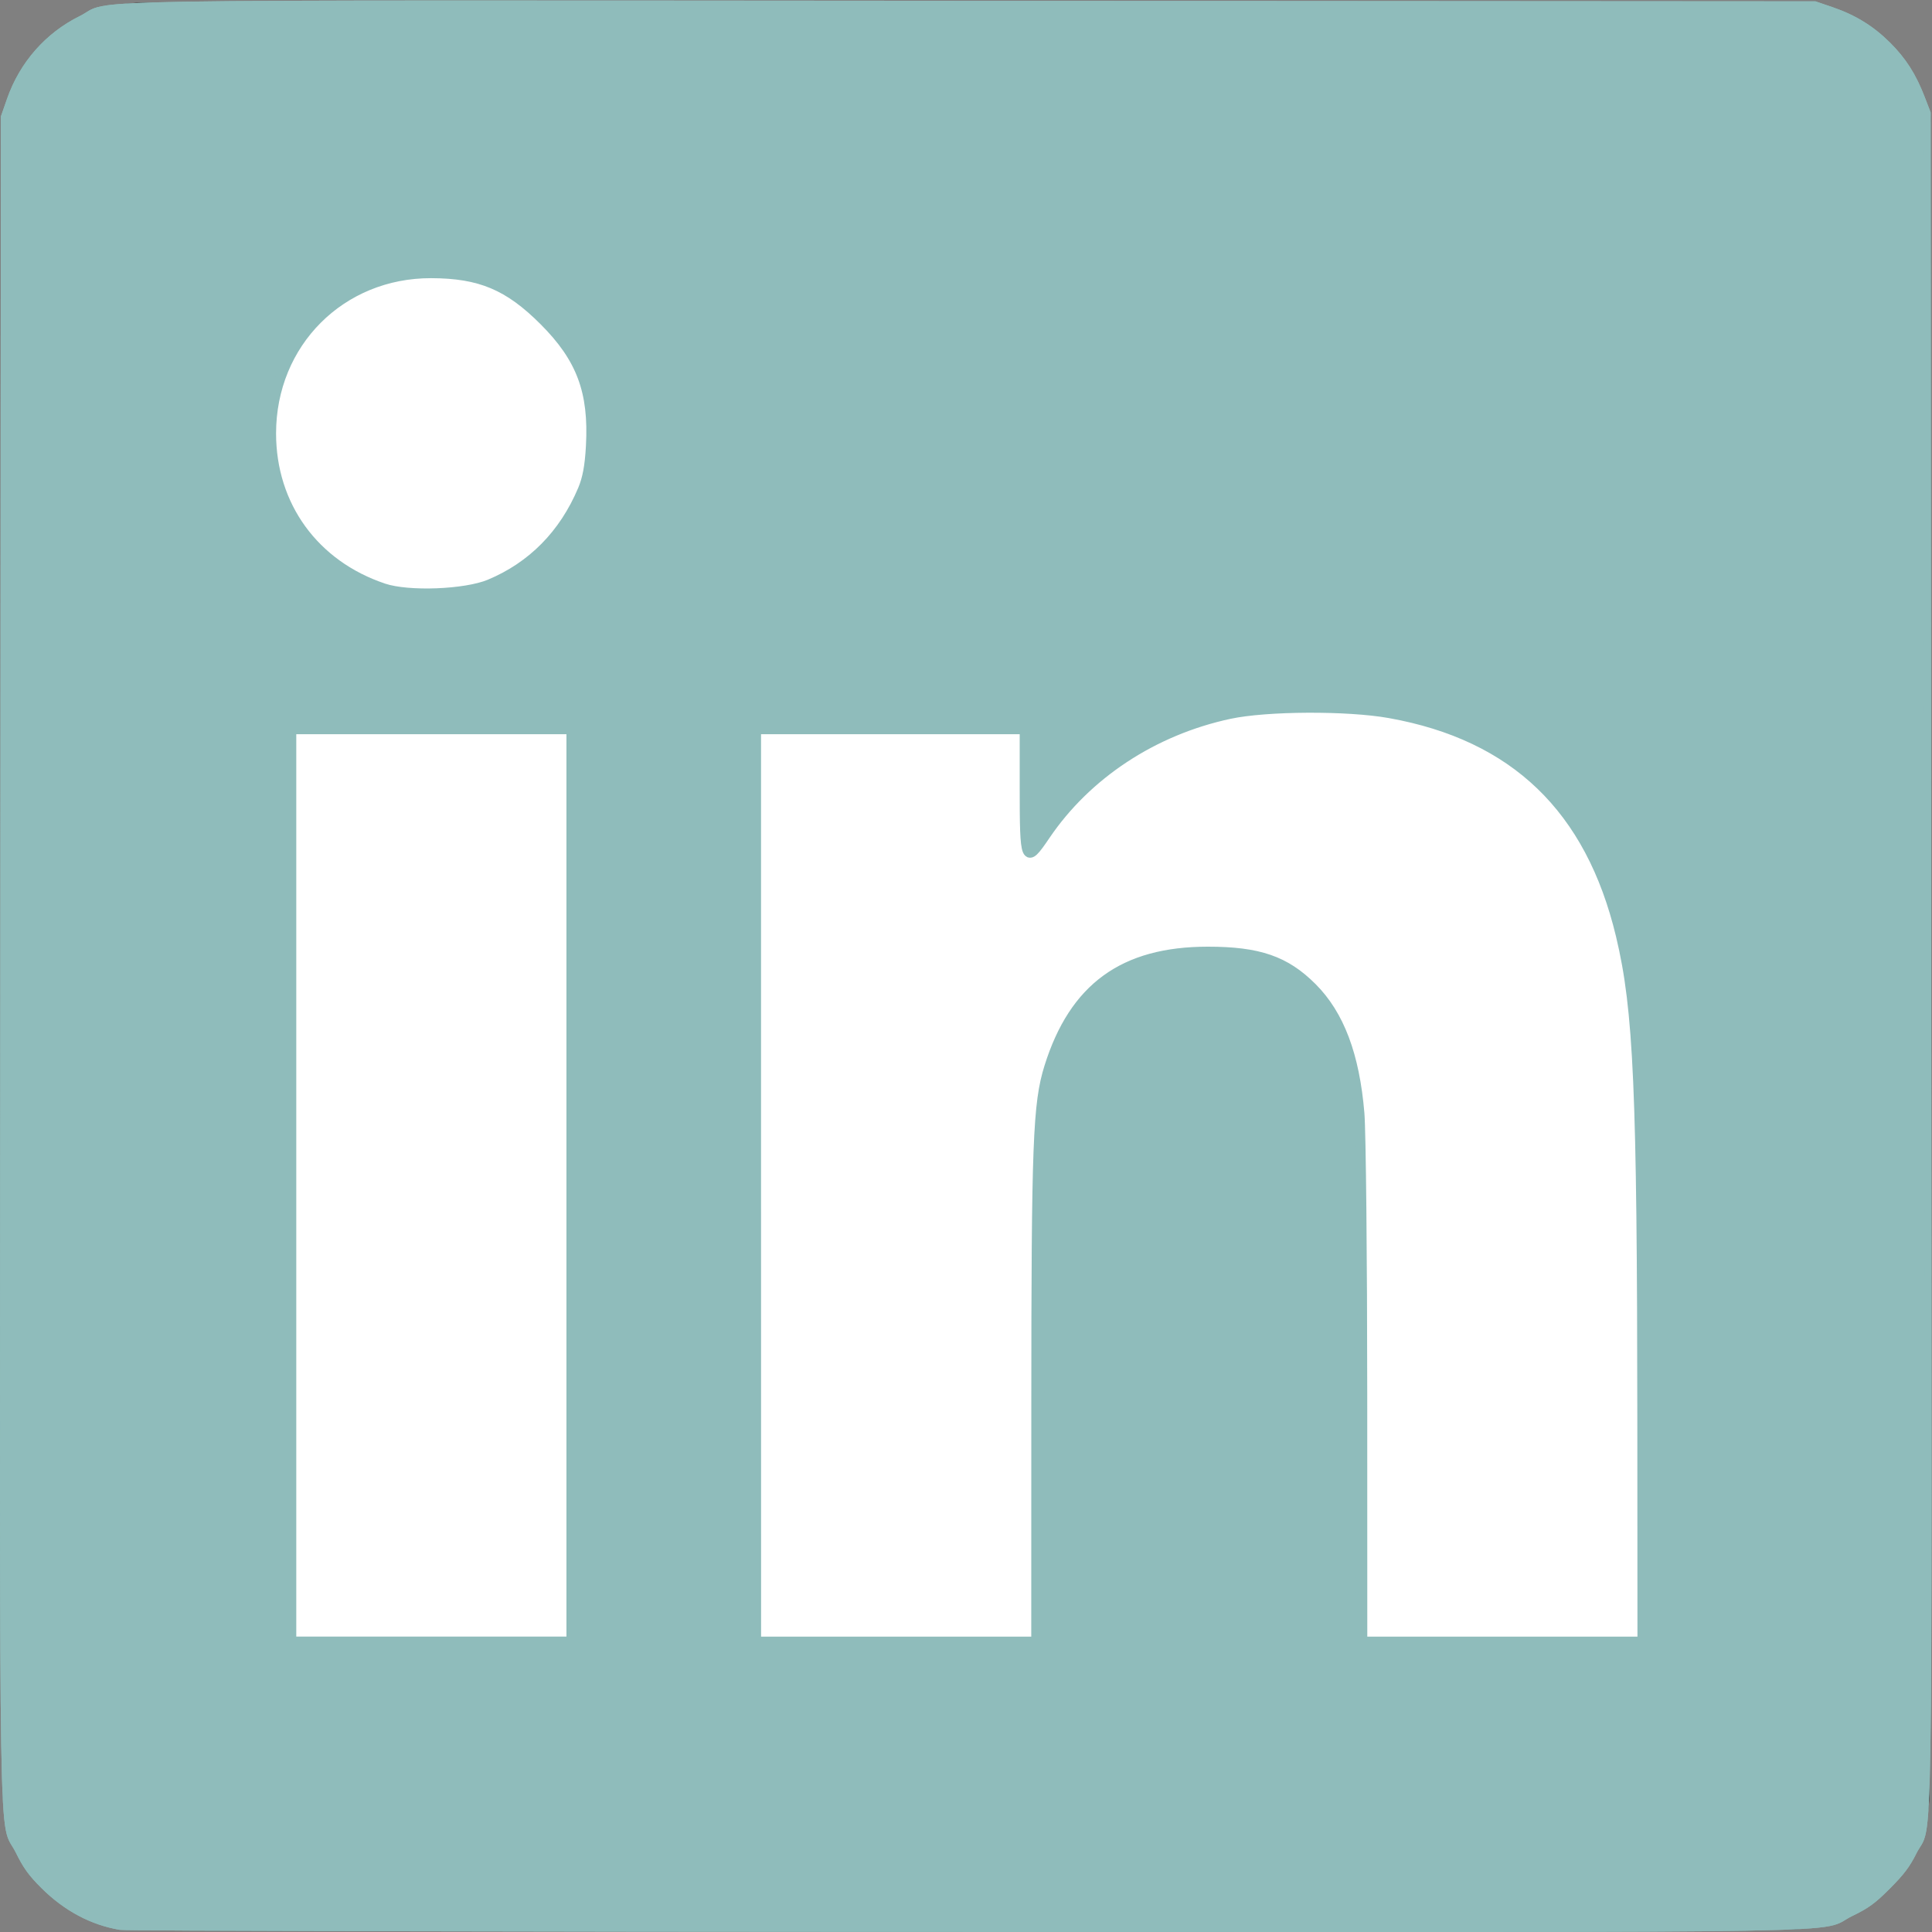
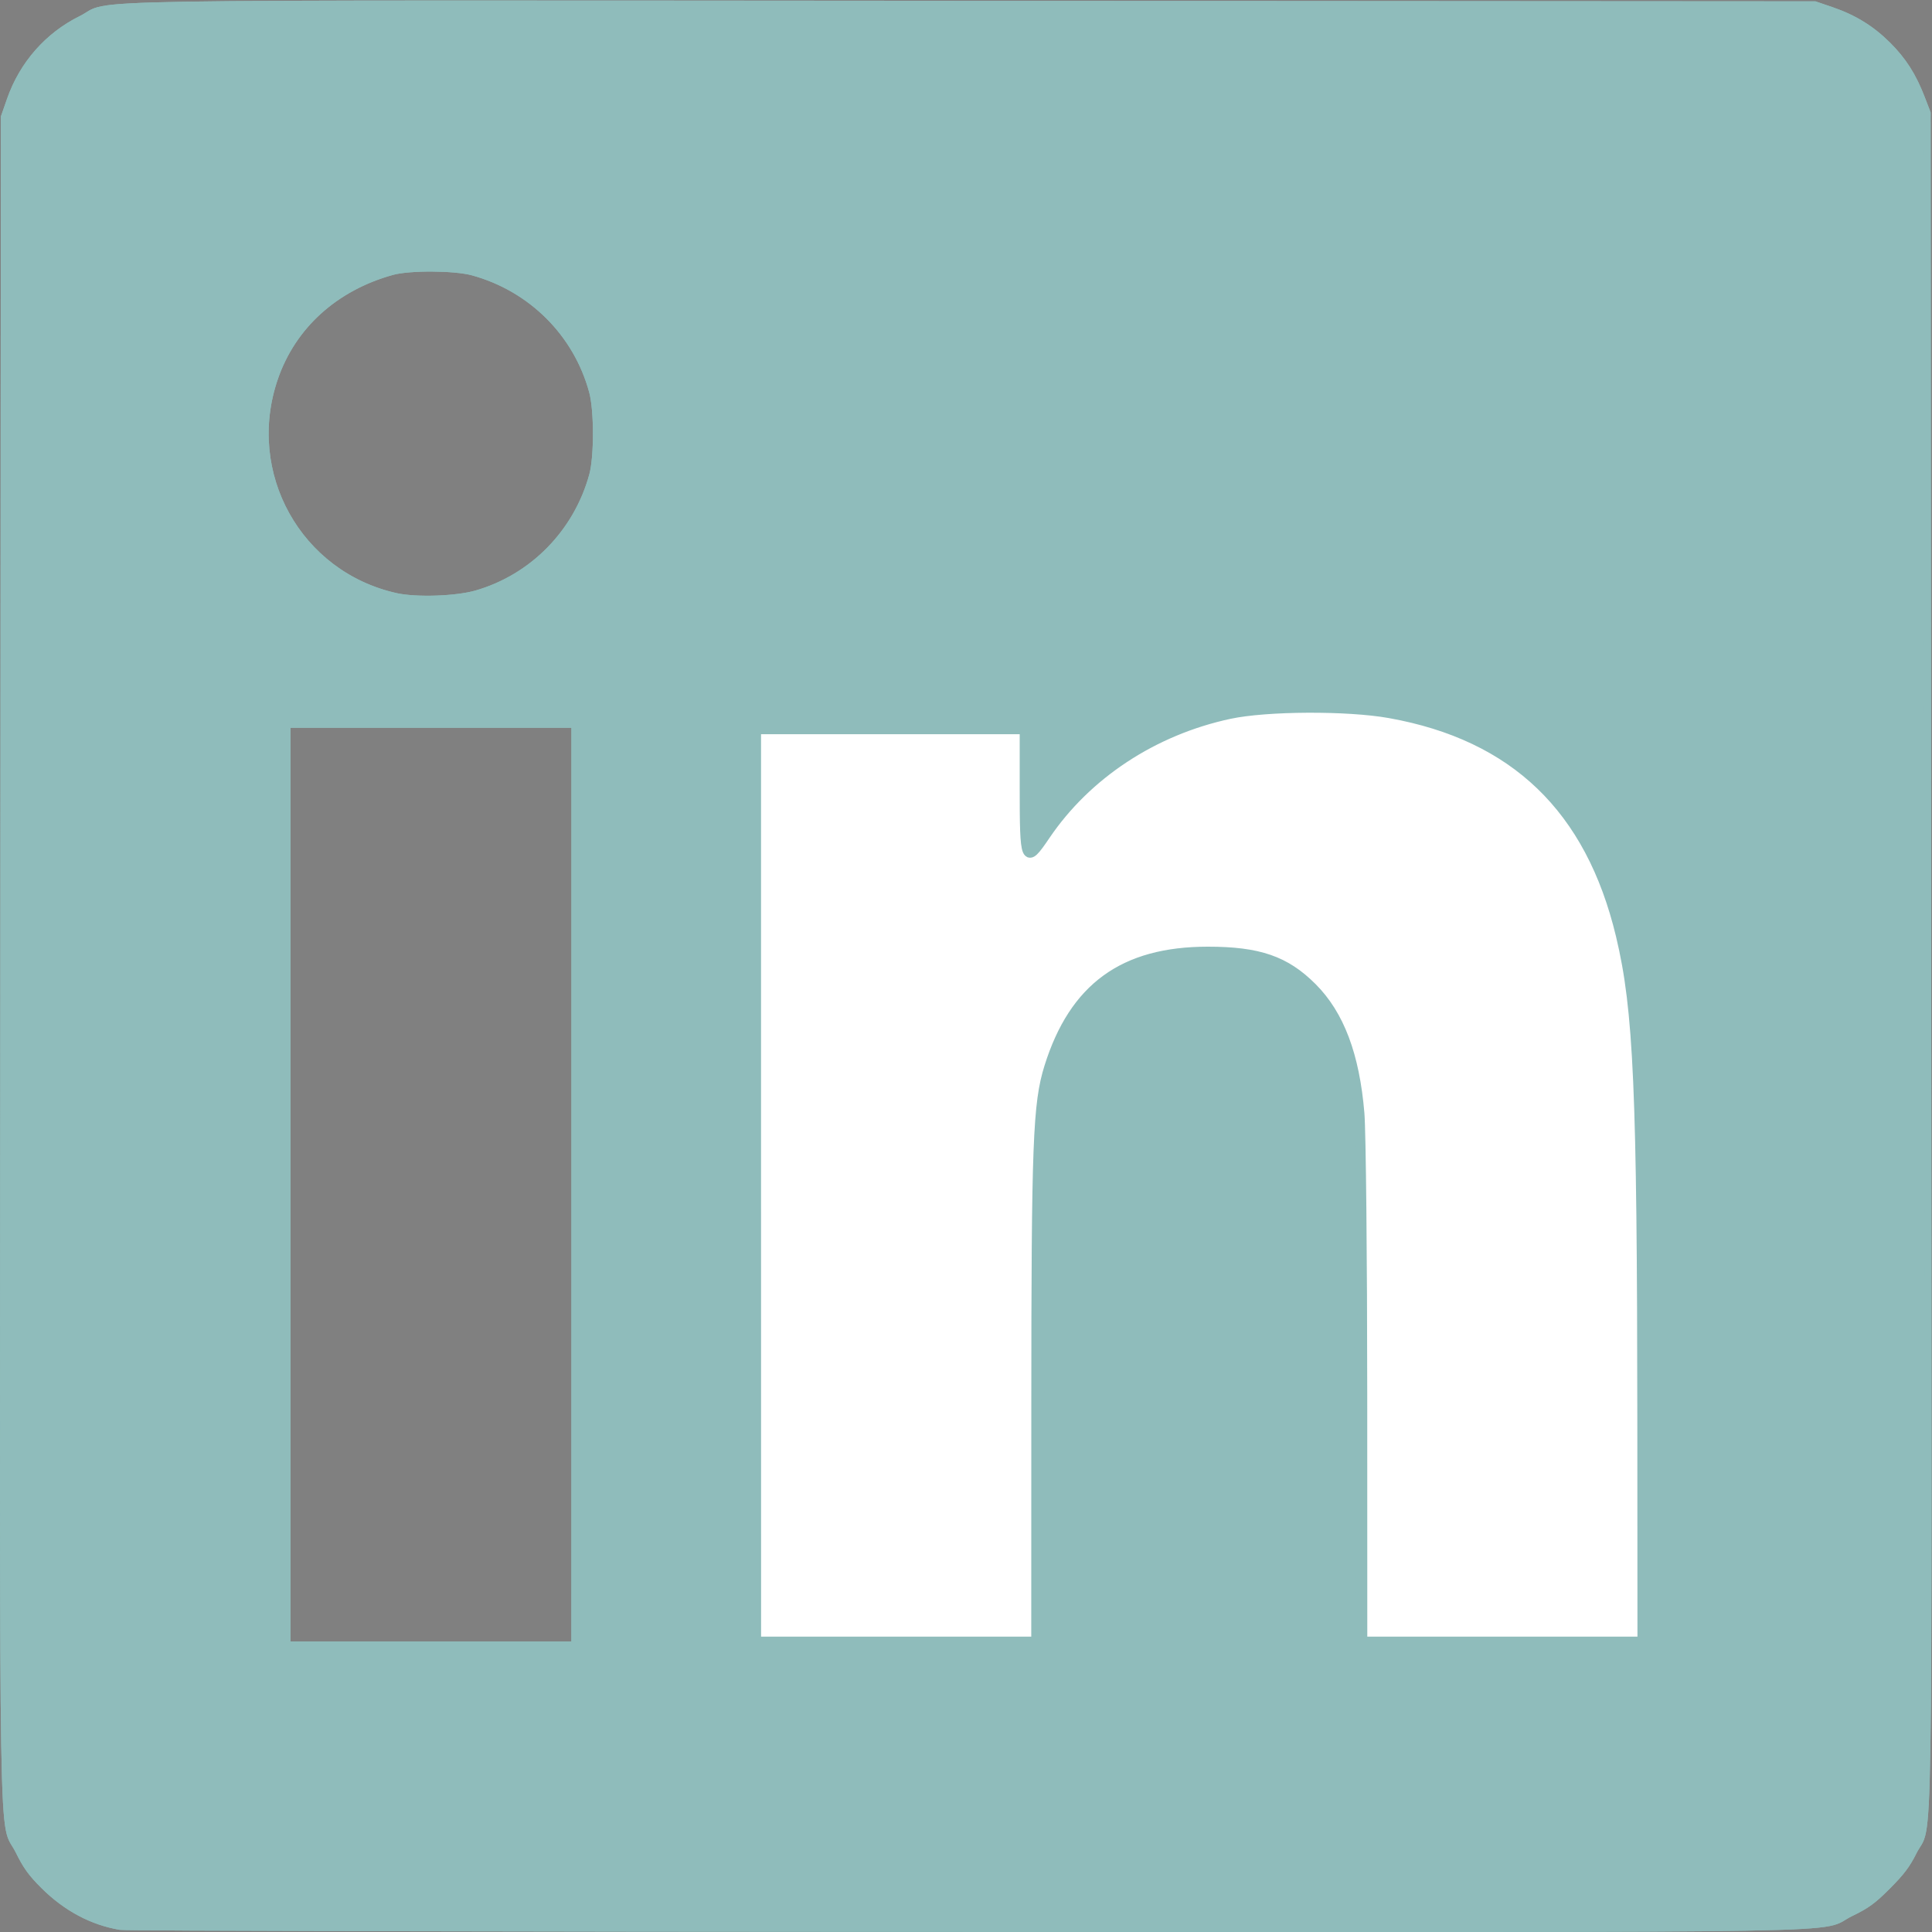
<svg xmlns="http://www.w3.org/2000/svg" xmlns:ns1="http://sodipodi.sourceforge.net/DTD/sodipodi-0.dtd" xmlns:ns2="http://www.inkscape.org/namespaces/inkscape" version="1.1" id="svg2" xml:space="preserve" width="72.172" height="72.173" viewBox="0 0 72.172 72.173" ns1:docname="linkedin.svg" ns2:version="0.92.4 5da689c313, 2019-01-14">
  <rect x="0" y="0" width="72.172" height="72.173" fill="#808080" stroke="none" />
  <defs id="defs6" />
  <ns1:namedview pagecolor="#ffffff" bordercolor="#666666" borderopacity="1" objecttolerance="10" gridtolerance="10" guidetolerance="10" ns2:pageopacity="0" ns2:pageshadow="2" ns2:window-width="1920" ns2:window-height="1058" id="namedview4" showgrid="false" fit-margin-top="0" fit-margin-left="0" fit-margin-right="0" fit-margin-bottom="0" ns2:zoom="9.2709556" ns2:cx="55.865411" ns2:cy="35.232757" ns2:window-x="0" ns2:window-y="22" ns2:window-maximized="0" ns2:current-layer="g10" />
  <g id="g10" ns2:groupmode="layer" ns2:label="ink_ext_XXXXXX" transform="matrix(1.333,0,0,-1.333,1.29,75.097)">
    <g id="g12" transform="matrix(0.1,0,0,0.1,-0.89,2.265)">
-       <path d="M 460.156,79.863 H 380.098 V 205.188 c 0,29.89 -0.528,68.328 -41.621,68.328 -41.68,0 -48.039,-32.578 -48.039,-66.18 V 79.863 H 210.383 V 337.563 h 76.812 v -35.239 h 1.106 c 10.691,20.27 36.816,41.621 75.781,41.621 81.106,0 96.074,-53.355 96.074,-122.746 z M 120.09,372.77 c -25.668,0 -46.418,20.808 -46.418,46.433 0,25.652 20.75,46.461 46.418,46.461 25.601,0 46.414,-20.809 46.414,-46.461 0,-25.625 -20.813,-46.433 -46.414,-46.433 z M 160.145,79.863 H 80.031 V 337.563 H 160.145 Z M 500.039,540 H 39.852 C 17.871,540 0,522.563 0,501.059 V 38.965 C 0,17.461 17.871,0 39.852,0 H 500.039 C 522.07,0 539.98,17.461 539.98,38.965 V 501.059 c 0,21.504 -17.91,38.941 -39.941,38.941" style="fill:#231f20;fill-opacity:1;fill-rule:nonzero;stroke:none" id="path18" ns2:connector-curvature="0" />
-     </g>
+       </g>
    <path style="opacity:1;fill:#ffffff;fill-opacity:1;stroke:#8fbcbb;stroke-width:0.259;stroke-miterlimit:4;stroke-dasharray:none;stroke-dashoffset:0;stroke-opacity:1" d="M 3.209,68.866 C 2.156,68.69 1.184,68.171 0.349,67.34 -0.115,66.878 -0.304,66.616 -0.587,66.043 -1.224,64.755 -1.171,67.919 -1.148,32.682 L -1.128,1.258 -0.905,0.618 C -0.44,-0.712 0.503,-1.785 1.749,-2.4 3.028,-3.032 -0.18,-2.978 35.041,-2.956 l 31.483,0.02 0.61,0.208 c 0.84,0.286 1.498,0.691 2.106,1.296 0.575,0.572 0.943,1.149 1.264,1.98 l 0.215,0.558 0.021,31.614 c 0.024,35.364 0.075,32.125 -0.535,33.352 -0.242,0.488 -0.457,0.772 -0.967,1.283 -0.548,0.549 -0.773,0.714 -1.38,1.008 -1.321,0.642 1.889,0.587 -33.079,0.577 C 17.631,68.935 3.424,68.902 3.209,68.866 Z M 20.19,41.148 V 23.949 H 14.812 9.435 v 17.199 17.199 h 5.377 5.377 z m 17.409,7.532 c 0.028,-10.579 0.016,-10.28 0.485,-11.904 0.811,-2.808 2.727,-4.204 5.772,-4.207 1.766,-0.002 2.909,0.412 3.837,1.389 0.847,0.892 1.333,2.072 1.607,3.901 0.112,0.749 0.131,2.001 0.157,10.669 l 0.03,9.82 h 5.372 5.372 l -10e-4,-9.591 c -5.48e-4,-5.275 -0.035,-10.363 -0.077,-11.307 -0.176,-3.969 -0.703,-6.522 -1.799,-8.716 -1.937,-3.878 -5.734,-5.756 -11.33,-5.604 -2.1,0.057 -3.608,0.415 -5.282,1.254 -1.768,0.886 -3.455,2.399 -4.257,3.818 -0.125,0.22 -0.257,0.4 -0.295,0.4 -0.04,0 -0.069,-0.99 -0.069,-2.326 v -2.326 h -5.148 -5.148 v 17.199 17.199 h 5.374 5.374 z M 16.515,19.073 c 2.106,-0.608 3.755,-2.292 4.339,-4.429 0.188,-0.687 0.187,-2.429 -0.002,-3.127 C 20.266,9.343 18.57,7.649 16.376,7.047 15.699,6.861 14.01,6.852 13.363,7.03 11.225,7.621 9.642,9.054 8.97,11.006 c -1.229,3.571 0.88,7.362 4.545,8.17 0.751,0.165 2.248,0.114 3,-0.103 z" id="path834" ns2:connector-curvature="0" transform="matrix(0.75,0,0,-0.75,0,54)" />
    <path style="opacity:1;fill:#8fbcbb;fill-opacity:1;stroke:#8fbcbb;stroke-width:0.259;stroke-miterlimit:4;stroke-dasharray:none;stroke-dashoffset:0;stroke-opacity:1" d="M 3.209,68.866 C 2.156,68.69 1.184,68.171 0.349,67.34 -0.115,66.878 -0.304,66.616 -0.587,66.043 -1.224,64.755 -1.171,67.919 -1.148,32.682 L -1.128,1.258 -0.905,0.618 C -0.44,-0.712 0.503,-1.785 1.749,-2.4 3.028,-3.032 -0.18,-2.978 35.041,-2.956 l 31.483,0.02 0.61,0.208 c 0.84,0.286 1.498,0.691 2.106,1.296 0.575,0.572 0.943,1.149 1.264,1.98 l 0.215,0.558 0.021,31.614 c 0.024,35.364 0.075,32.125 -0.535,33.352 -0.242,0.488 -0.457,0.772 -0.967,1.283 -0.548,0.549 -0.773,0.714 -1.38,1.008 -1.321,0.642 1.889,0.587 -33.079,0.577 C 17.631,68.935 3.424,68.902 3.209,68.866 Z M 20.19,41.148 V 23.949 H 14.812 9.435 v 17.199 17.199 h 5.377 5.377 z m 17.409,7.532 c 0.028,-10.579 0.016,-10.28 0.485,-11.904 0.811,-2.808 2.727,-4.204 5.772,-4.207 1.766,-0.002 2.909,0.412 3.837,1.389 0.847,0.892 1.333,2.072 1.607,3.901 0.112,0.749 0.131,2.001 0.157,10.669 l 0.03,9.82 h 5.372 5.372 l -10e-4,-9.591 c -5.48e-4,-5.275 -0.035,-10.363 -0.077,-11.307 -0.176,-3.969 -0.703,-6.522 -1.799,-8.716 -1.937,-3.878 -5.734,-5.756 -11.33,-5.604 -2.1,0.057 -3.608,0.415 -5.282,1.254 -1.768,0.886 -3.455,2.399 -4.257,3.818 -0.125,0.22 -0.257,0.4 -0.295,0.4 -0.04,0 -0.069,-0.99 -0.069,-2.326 v -2.326 h -5.148 -5.148 v 17.199 17.199 h 5.374 5.374 z M 16.515,19.073 c 2.106,-0.608 3.755,-2.292 4.339,-4.429 0.188,-0.687 0.187,-2.429 -0.002,-3.127 C 20.266,9.343 18.57,7.649 16.376,7.047 15.699,6.861 14.01,6.852 13.363,7.03 11.225,7.621 9.642,9.054 8.97,11.006 c -1.229,3.571 0.88,7.362 4.545,8.17 0.751,0.165 2.248,0.114 3,-0.103 z" id="path836" ns2:connector-curvature="0" transform="matrix(0.75,0,0,-0.75,0,54)" />
-     <path style="opacity:1;fill:#ffffff;fill-opacity:1;stroke:#8fbcbb;stroke-width:0.367;stroke-miterlimit:4;stroke-dasharray:none;stroke-dashoffset:0;stroke-opacity:1" d="M 10.886,44.275 V 27.232 h 5.231 5.231 V 44.275 61.317 H 16.118 10.886 Z" id="path876" ns2:connector-curvature="0" transform="matrix(0.75,0,0,-0.75,-0.967,56.323)" />
    <path style="opacity:1;fill:#ffffff;fill-opacity:1;stroke:#8fbcbb;stroke-width:0.367;stroke-miterlimit:4;stroke-dasharray:none;stroke-dashoffset:0;stroke-opacity:1" d="M 28.252,44.275 V 27.232 h 5.016 5.016 v 2.148 c 0,2.833 0.032,2.909 0.772,1.816 1.545,-2.284 4.038,-3.926 6.885,-4.535 1.383,-0.296 4.408,-0.311 5.983,-0.029 4.672,0.834 7.502,3.555 8.638,8.306 0.661,2.763 0.792,5.745 0.8,18.155 l 0.005,8.225 h -5.231 -5.231 l -0.002,-9.249 c -9.71e-4,-5.087 -0.049,-9.808 -0.106,-10.49 -0.182,-2.168 -0.751,-3.677 -1.772,-4.698 -0.999,-0.999 -1.996,-1.343 -3.892,-1.343 -3.15,0 -5.001,1.347 -5.93,4.315 -0.427,1.365 -0.483,2.826 -0.485,12.701 l -0.002,8.764 h -5.231 -5.231 z" id="path878" ns2:connector-curvature="0" transform="matrix(0.75,0,0,-0.75,-0.967,56.323)" />
-     <path style="opacity:1;fill:#ffffff;fill-opacity:1;stroke:#8fbcbb;stroke-width:0.367;stroke-miterlimit:4;stroke-dasharray:none;stroke-dashoffset:0;stroke-opacity:1" d="m 14.338,21.965 c -2.598,-0.867 -4.207,-3.082 -4.207,-5.789 0,-3.385 2.605,-5.993 5.979,-5.984 1.833,0.005 2.895,0.452 4.217,1.774 1.394,1.394 1.861,2.646 1.749,4.683 -0.041,0.753 -0.128,1.22 -0.305,1.638 -0.701,1.662 -1.887,2.865 -3.478,3.527 -0.907,0.377 -3.034,0.459 -3.956,0.151 z" id="path880" ns2:connector-curvature="0" transform="matrix(0.75,0,0,-0.75,-0.967,56.323)" />
  </g>
</svg>